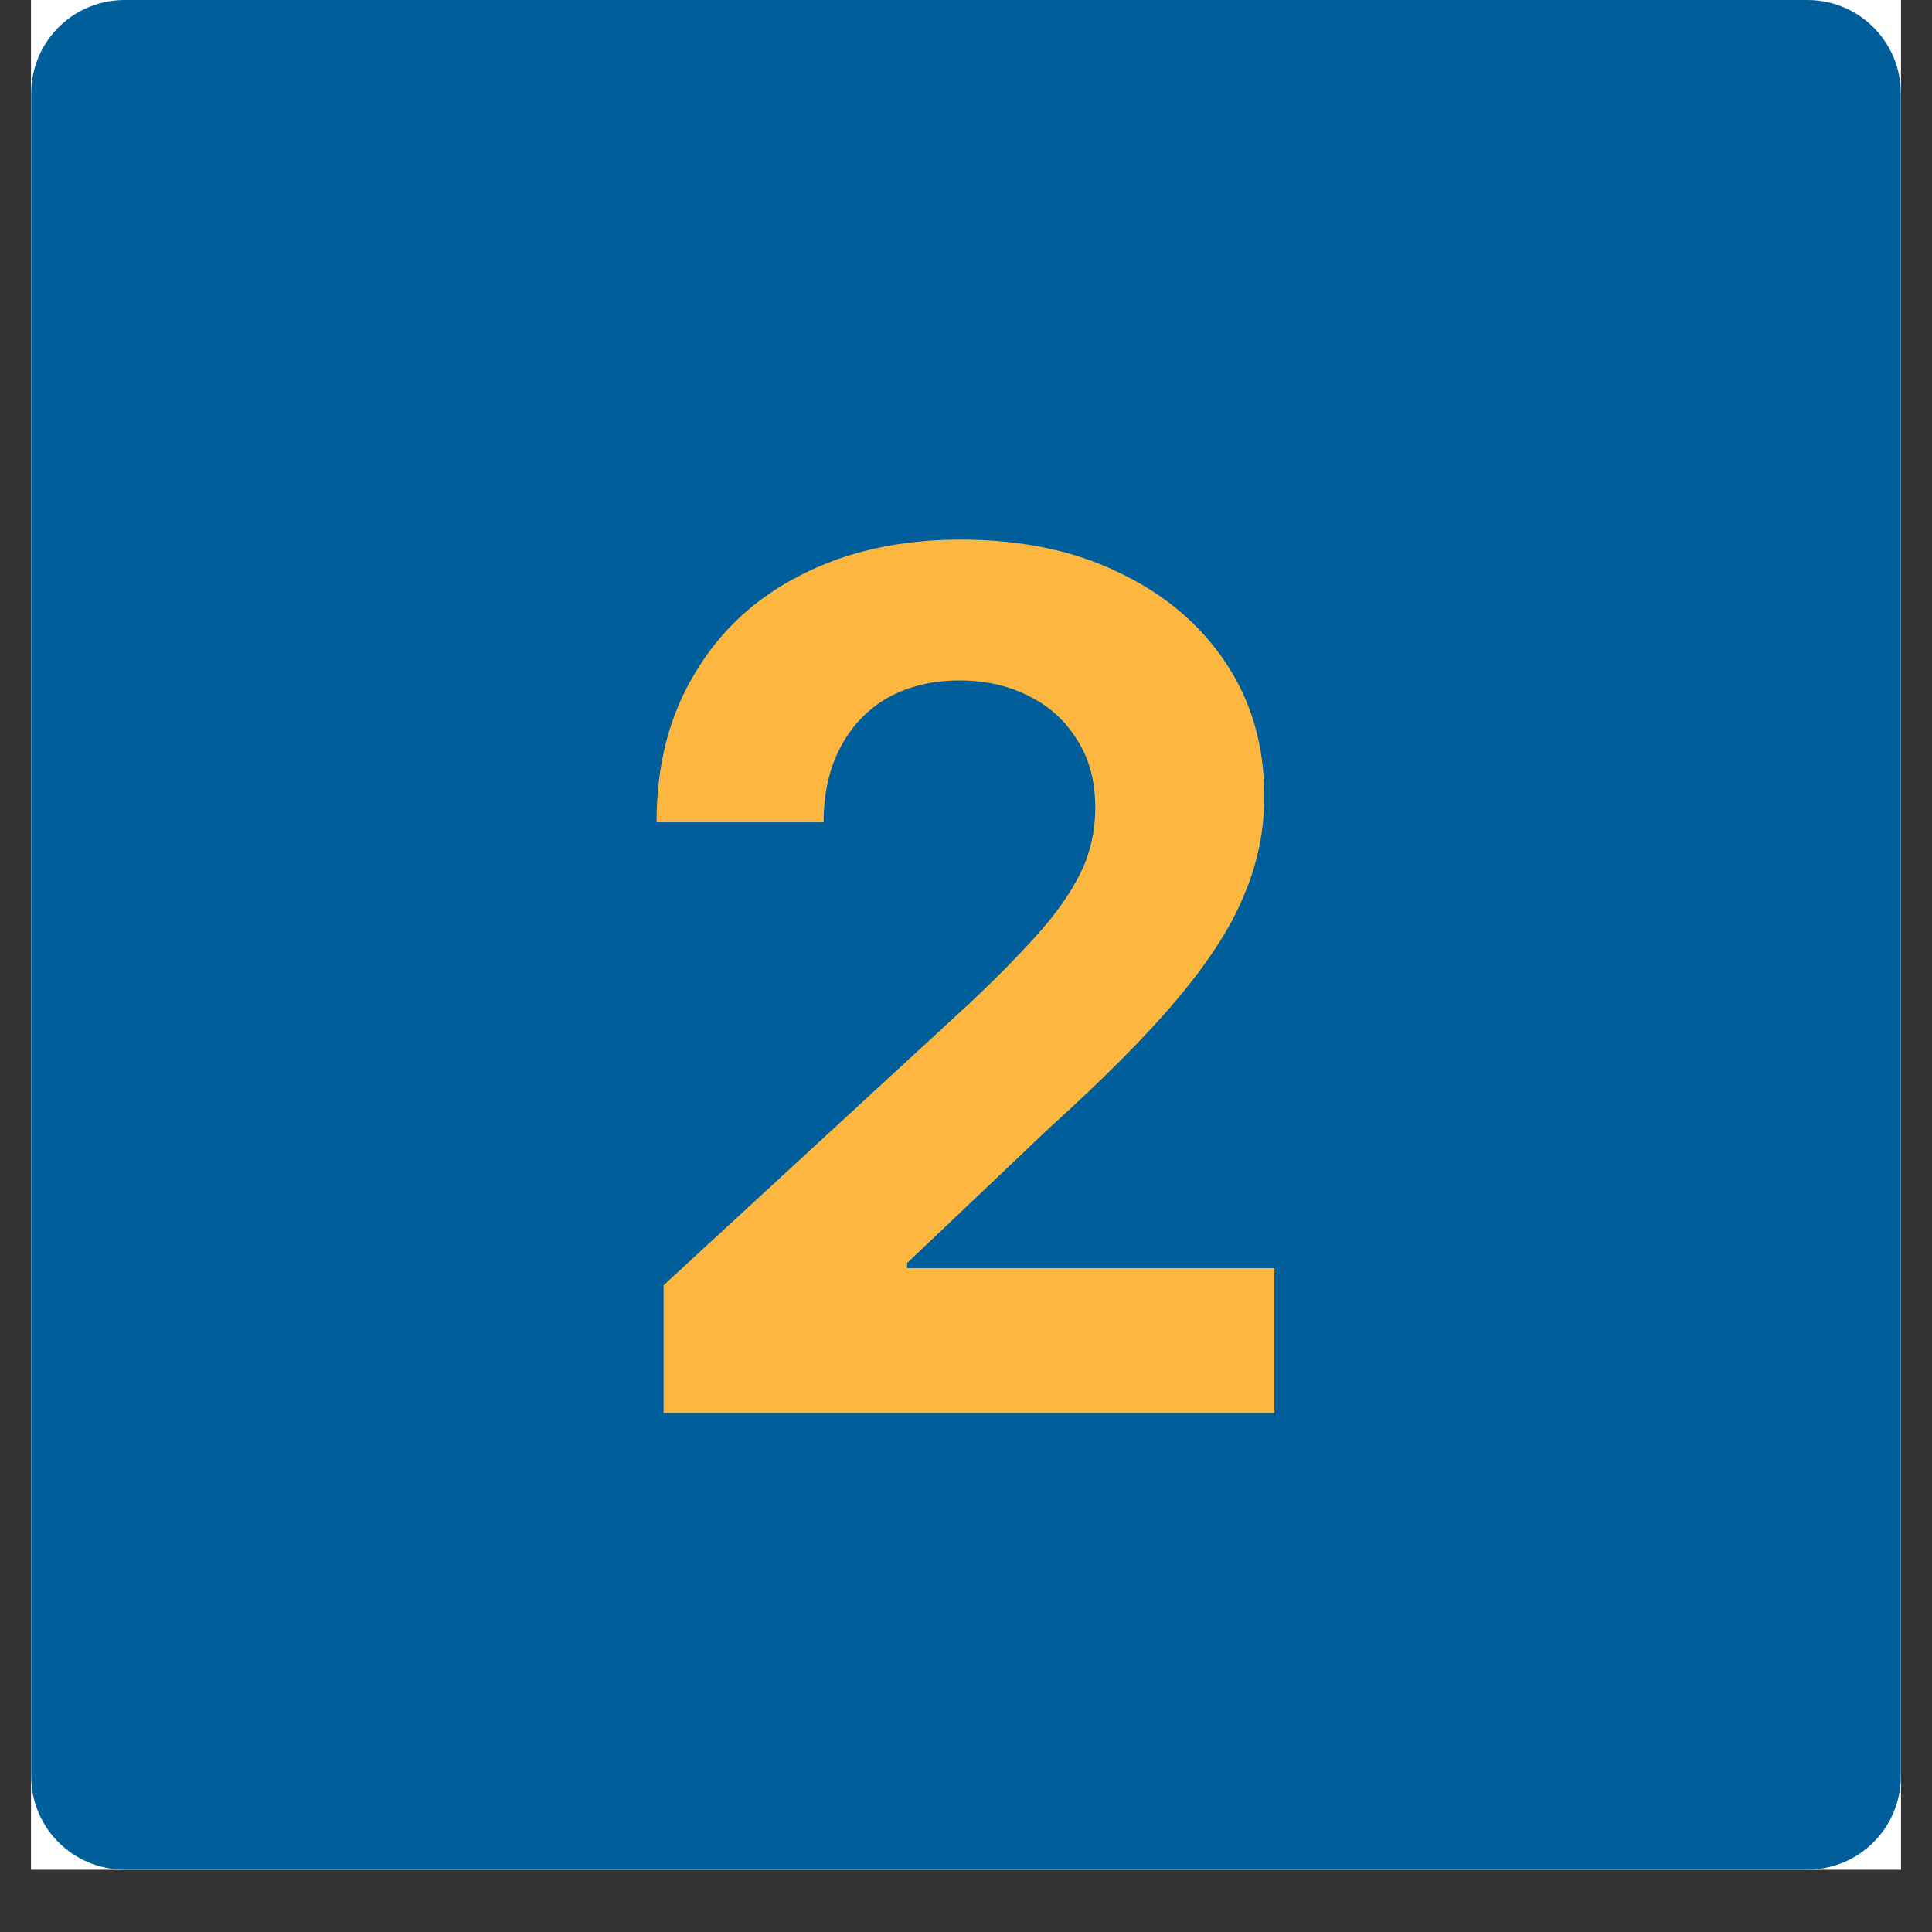
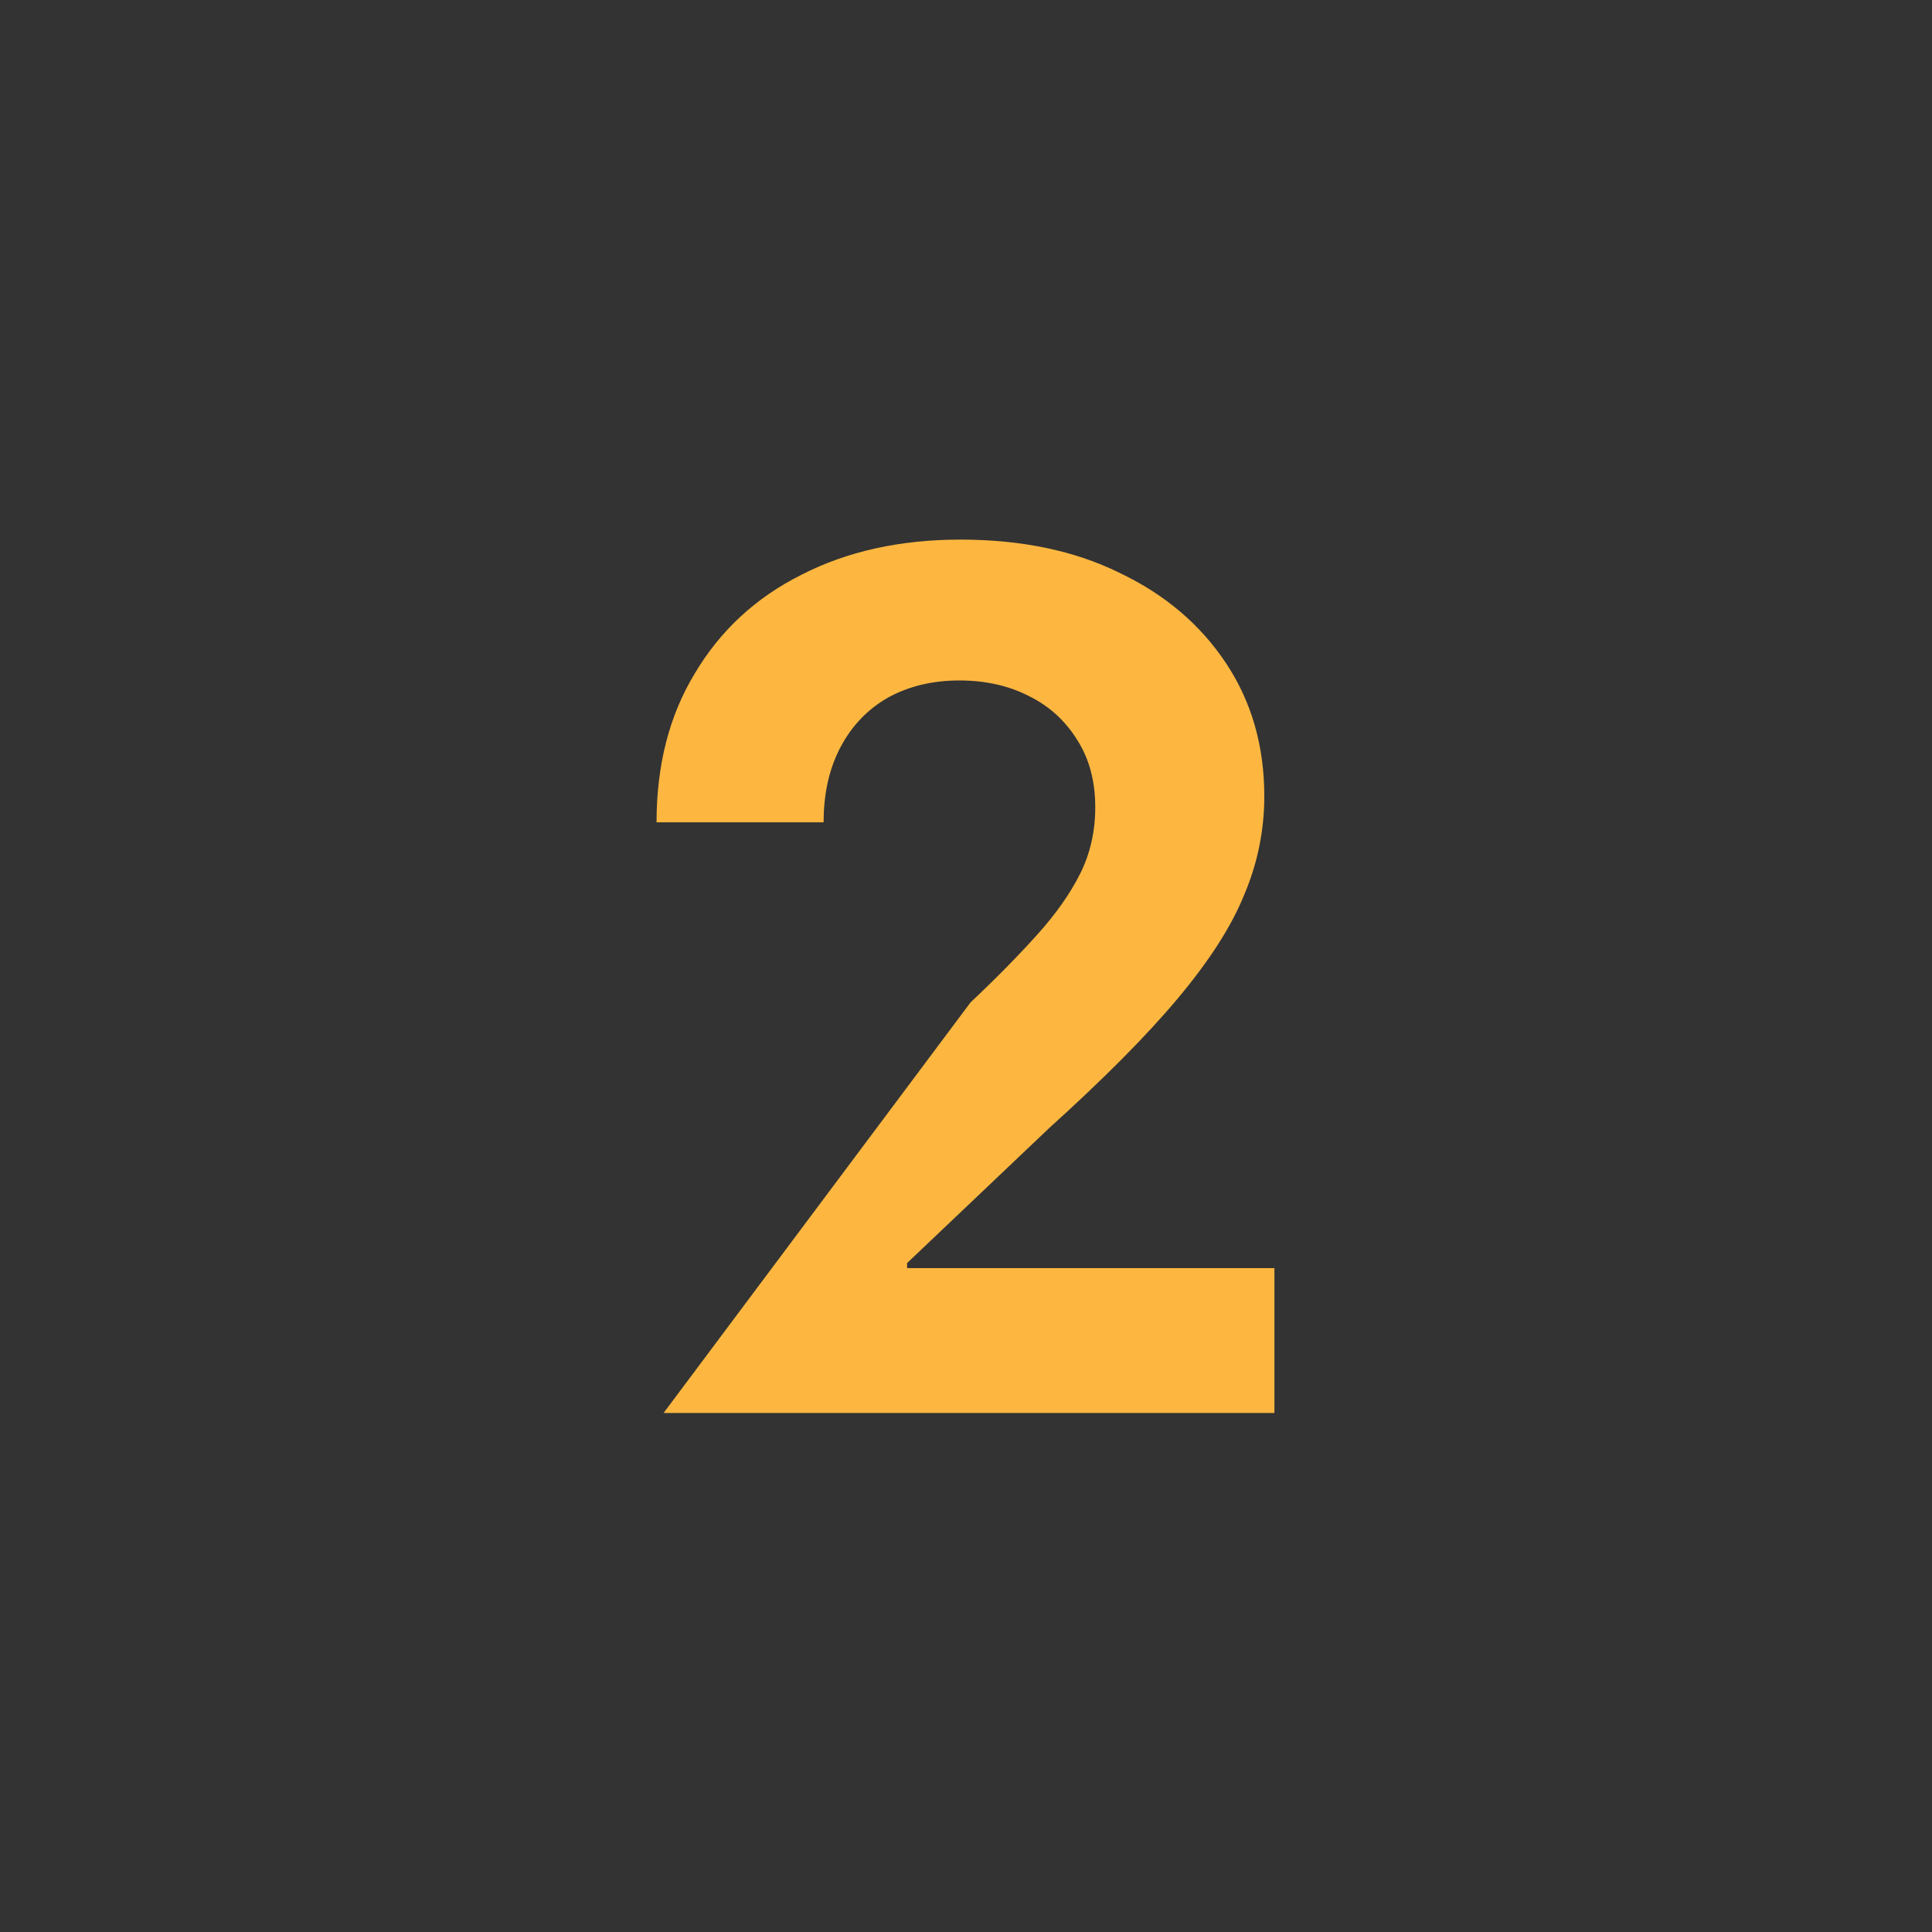
<svg xmlns="http://www.w3.org/2000/svg" width="40" zoomAndPan="magnify" viewBox="0 0 30 30" height="40" preserveAspectRatio="xMidYMid meet" version="1.0">
  <rect x="0" y="0" width="30" height="30" fill="#333333" stroke="none" />
  <defs>
    <g />
    <clipPath id="d904b53bd1">
      <path d="M 0.484 0 L 29.516 0 L 29.516 29.031 L 0.484 29.031 Z M 0.484 0 " clip-rule="nonzero" />
    </clipPath>
    <clipPath id="4e5fe8ed3e">
      <path d="M 0.484 0 L 29.516 0 L 29.516 29.031 L 0.484 29.031 Z M 0.484 0 " clip-rule="nonzero" />
    </clipPath>
    <clipPath id="3ac64bcddc">
      <path d="M 1.934 0 L 28.066 0 C 28.867 0 29.516 0.648 29.516 1.453 L 29.516 27.582 C 29.516 28.383 28.867 29.031 28.066 29.031 L 1.934 29.031 C 1.133 29.031 0.484 28.383 0.484 27.582 L 0.484 1.453 C 0.484 0.648 1.133 0 1.934 0 Z M 1.934 0 " clip-rule="nonzero" />
    </clipPath>
    <clipPath id="facf9b4b86">
-       <path d="M 0.484 0 L 29.516 0 L 29.516 29.031 L 0.484 29.031 Z M 0.484 0 " clip-rule="nonzero" />
-     </clipPath>
+       </clipPath>
    <clipPath id="8f091a094c">
      <path d="M 1.934 0 L 28.066 0 C 28.867 0 29.516 0.648 29.516 1.453 L 29.516 27.582 C 29.516 28.383 28.867 29.031 28.066 29.031 L 1.934 29.031 C 1.133 29.031 0.484 28.383 0.484 27.582 L 0.484 1.453 C 0.484 0.648 1.133 0 1.934 0 Z M 1.934 0 " clip-rule="nonzero" />
    </clipPath>
    <clipPath id="1cfb2b3ccb">
-       <rect x="0" width="30" y="0" height="30" />
-     </clipPath>
+       </clipPath>
  </defs>
  <g clip-path="url(#d904b53bd1)">
-     <path fill="#ffffff" d="M 0.484 0 L 29.516 0 L 29.516 29.031 L 0.484 29.031 Z M 0.484 0 " fill-opacity="1" fill-rule="nonzero" />
-     <path fill="#ffffff" d="M 0.484 0 L 29.516 0 L 29.516 29.031 L 0.484 29.031 Z M 0.484 0 " fill-opacity="1" fill-rule="nonzero" />
-   </g>
+     </g>
  <g clip-path="url(#4e5fe8ed3e)">
    <g clip-path="url(#3ac64bcddc)">
      <g transform="matrix(1, 0, 0, 1, 0, 0)">
        <g clip-path="url(#1cfb2b3ccb)">
          <g clip-path="url(#facf9b4b86)">
            <g clip-path="url(#8f091a094c)">
              <path fill="#005f9b" d="M 0.484 0 L 29.516 0 L 29.516 29.031 L 0.484 29.031 Z M 0.484 0 " fill-opacity="1" fill-rule="nonzero" />
            </g>
          </g>
        </g>
      </g>
    </g>
  </g>
  <g fill="#fdb740" fill-opacity="1">
    <g transform="translate(9.273, 21.941)">
      <g>
-         <path d="M 1.031 0 L 1.031 -1.984 L 5.797 -6.375 C 6.203 -6.758 6.547 -7.109 6.828 -7.422 C 7.117 -7.742 7.344 -8.062 7.5 -8.375 C 7.656 -8.688 7.734 -9.031 7.734 -9.406 C 7.734 -9.812 7.641 -10.16 7.453 -10.453 C 7.273 -10.742 7.031 -10.969 6.719 -11.125 C 6.406 -11.289 6.039 -11.375 5.625 -11.375 C 5.207 -11.375 4.836 -11.285 4.516 -11.109 C 4.203 -10.93 3.957 -10.676 3.781 -10.344 C 3.602 -10.008 3.516 -9.617 3.516 -9.172 L 0.922 -9.172 C 0.922 -10.055 1.117 -10.828 1.516 -11.484 C 1.91 -12.148 2.461 -12.66 3.172 -13.016 C 3.879 -13.379 4.703 -13.562 5.641 -13.562 C 6.586 -13.562 7.41 -13.391 8.109 -13.047 C 8.816 -12.711 9.367 -12.242 9.766 -11.641 C 10.16 -11.047 10.359 -10.359 10.359 -9.578 C 10.359 -9.047 10.254 -8.535 10.047 -8.047 C 9.848 -7.555 9.504 -7.02 9.016 -6.438 C 8.535 -5.863 7.867 -5.191 7.016 -4.422 L 4.812 -2.328 L 4.812 -2.25 L 10.516 -2.25 L 10.516 0 Z M 1.031 0 " />
+         <path d="M 1.031 0 L 5.797 -6.375 C 6.203 -6.758 6.547 -7.109 6.828 -7.422 C 7.117 -7.742 7.344 -8.062 7.5 -8.375 C 7.656 -8.688 7.734 -9.031 7.734 -9.406 C 7.734 -9.812 7.641 -10.16 7.453 -10.453 C 7.273 -10.742 7.031 -10.969 6.719 -11.125 C 6.406 -11.289 6.039 -11.375 5.625 -11.375 C 5.207 -11.375 4.836 -11.285 4.516 -11.109 C 4.203 -10.93 3.957 -10.676 3.781 -10.344 C 3.602 -10.008 3.516 -9.617 3.516 -9.172 L 0.922 -9.172 C 0.922 -10.055 1.117 -10.828 1.516 -11.484 C 1.91 -12.148 2.461 -12.66 3.172 -13.016 C 3.879 -13.379 4.703 -13.562 5.641 -13.562 C 6.586 -13.562 7.41 -13.391 8.109 -13.047 C 8.816 -12.711 9.367 -12.242 9.766 -11.641 C 10.16 -11.047 10.359 -10.359 10.359 -9.578 C 10.359 -9.047 10.254 -8.535 10.047 -8.047 C 9.848 -7.555 9.504 -7.02 9.016 -6.438 C 8.535 -5.863 7.867 -5.191 7.016 -4.422 L 4.812 -2.328 L 4.812 -2.25 L 10.516 -2.25 L 10.516 0 Z M 1.031 0 " />
      </g>
    </g>
  </g>
</svg>